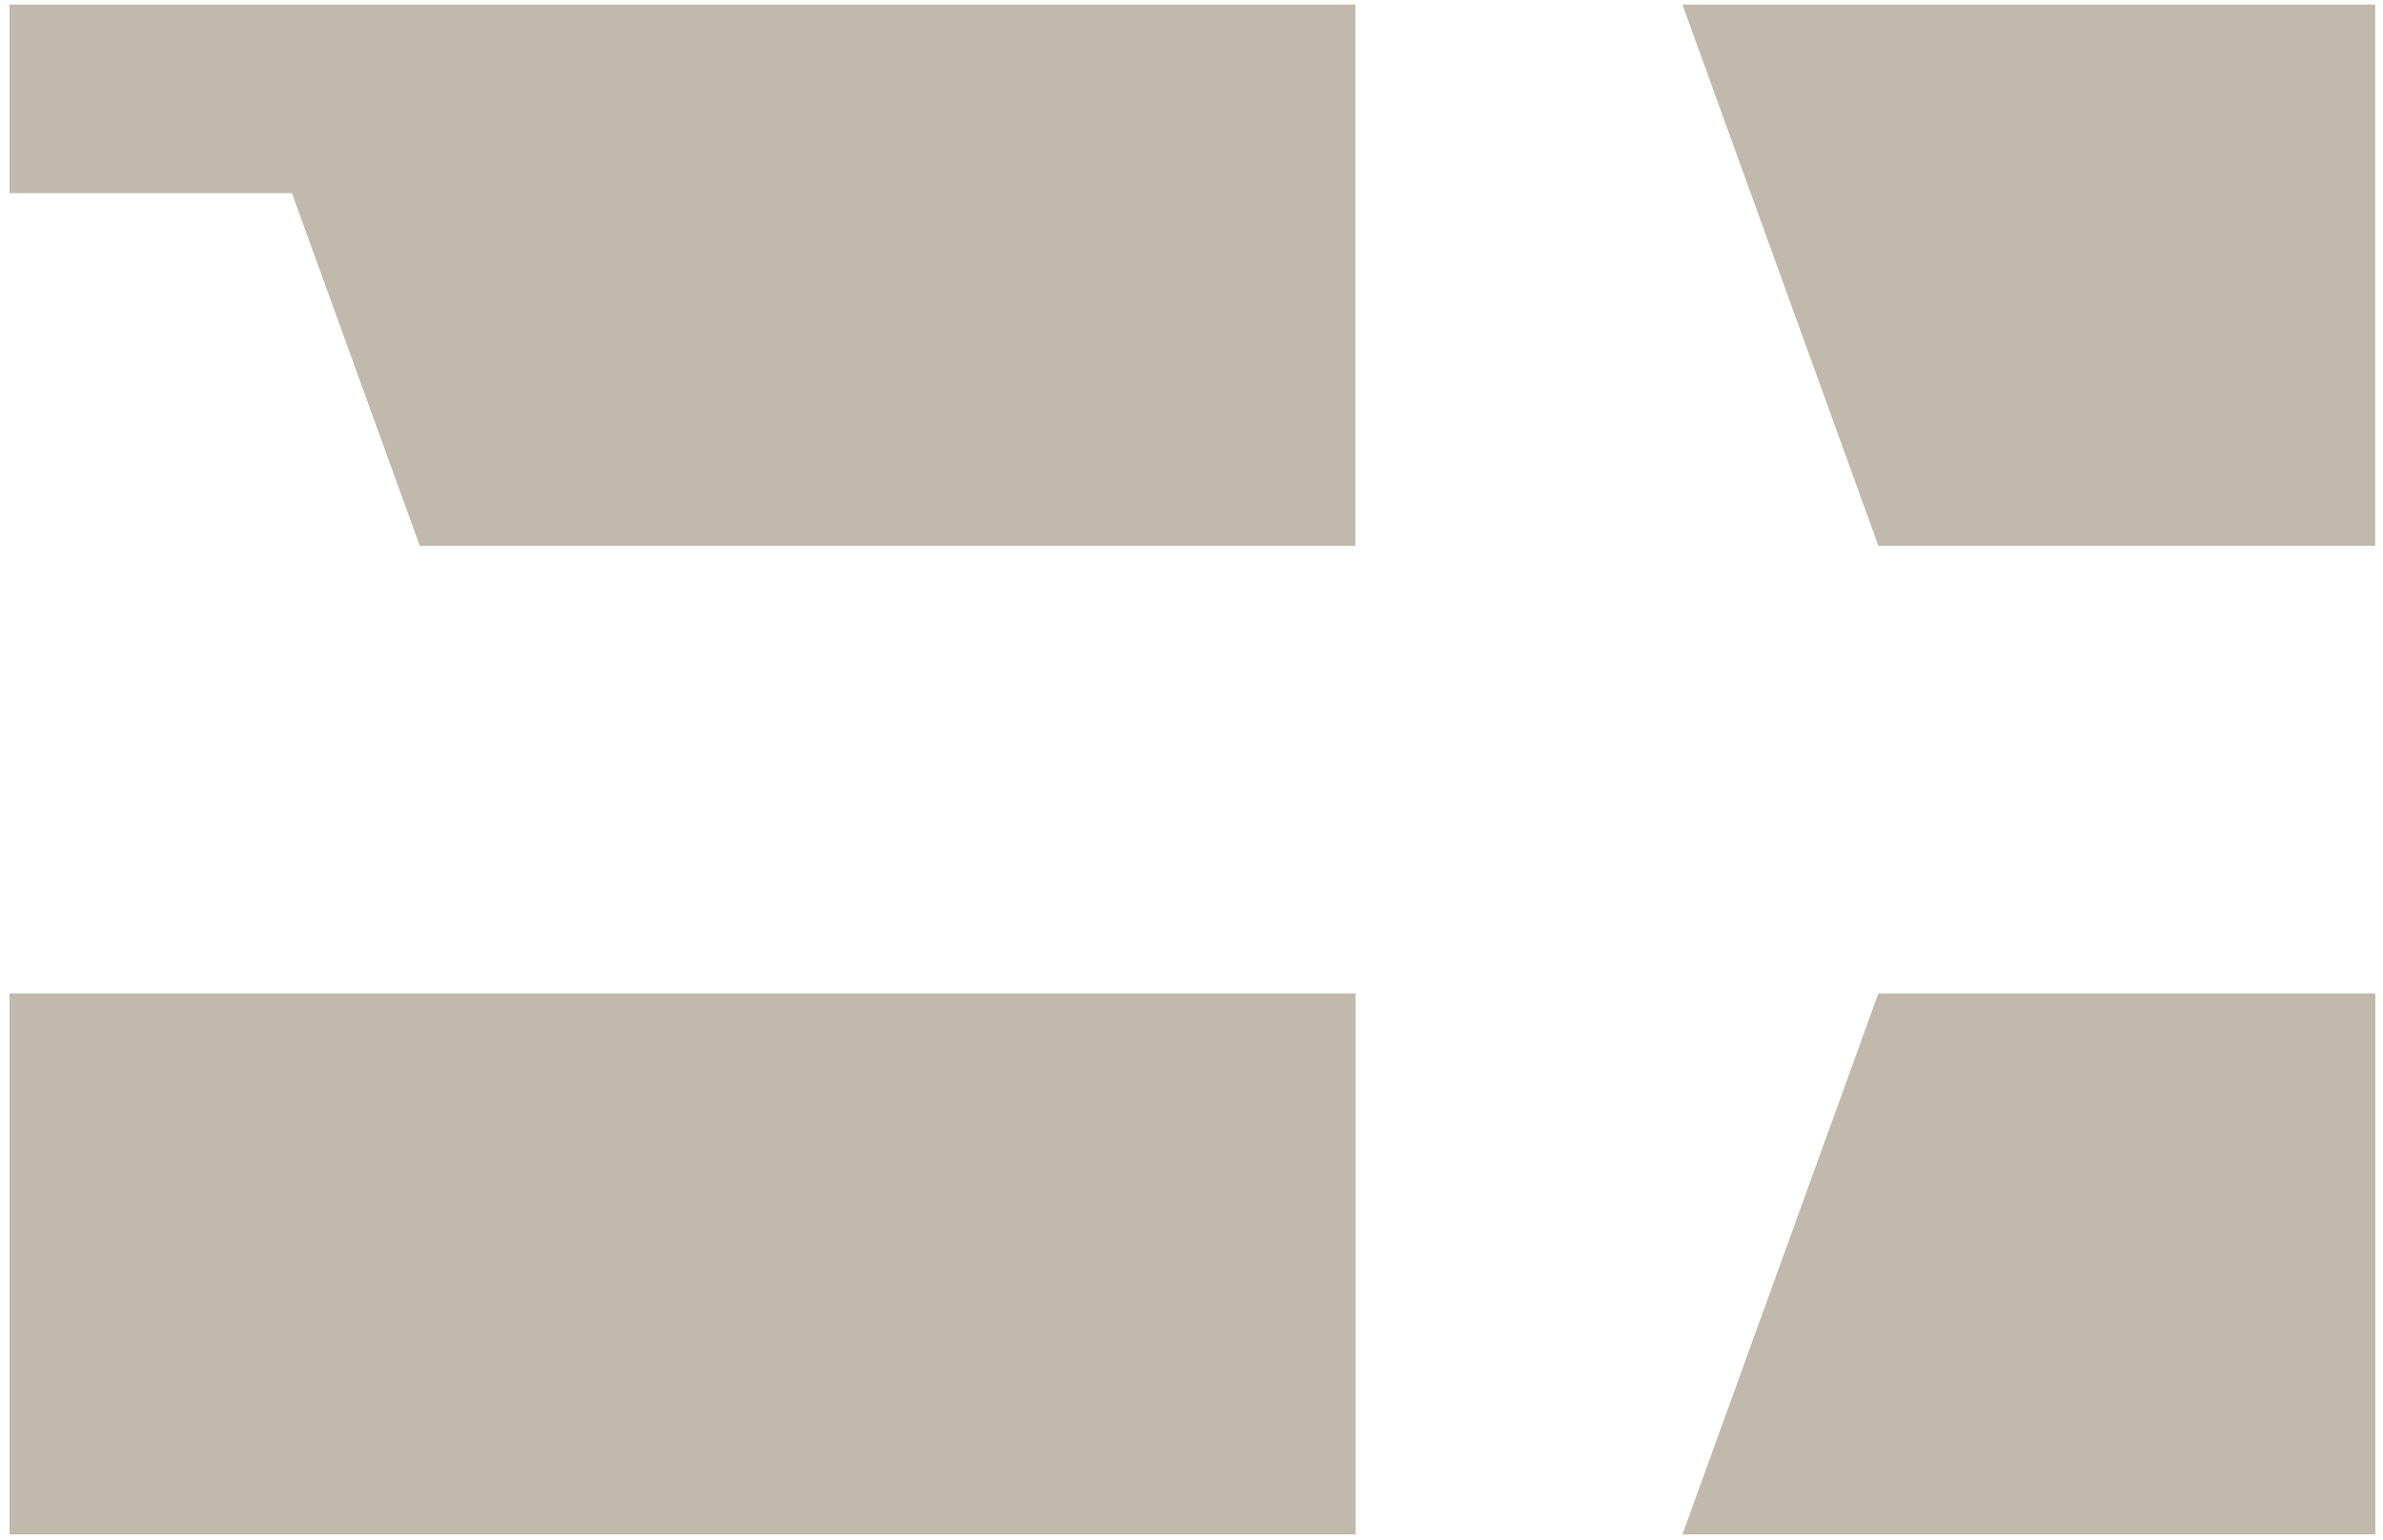
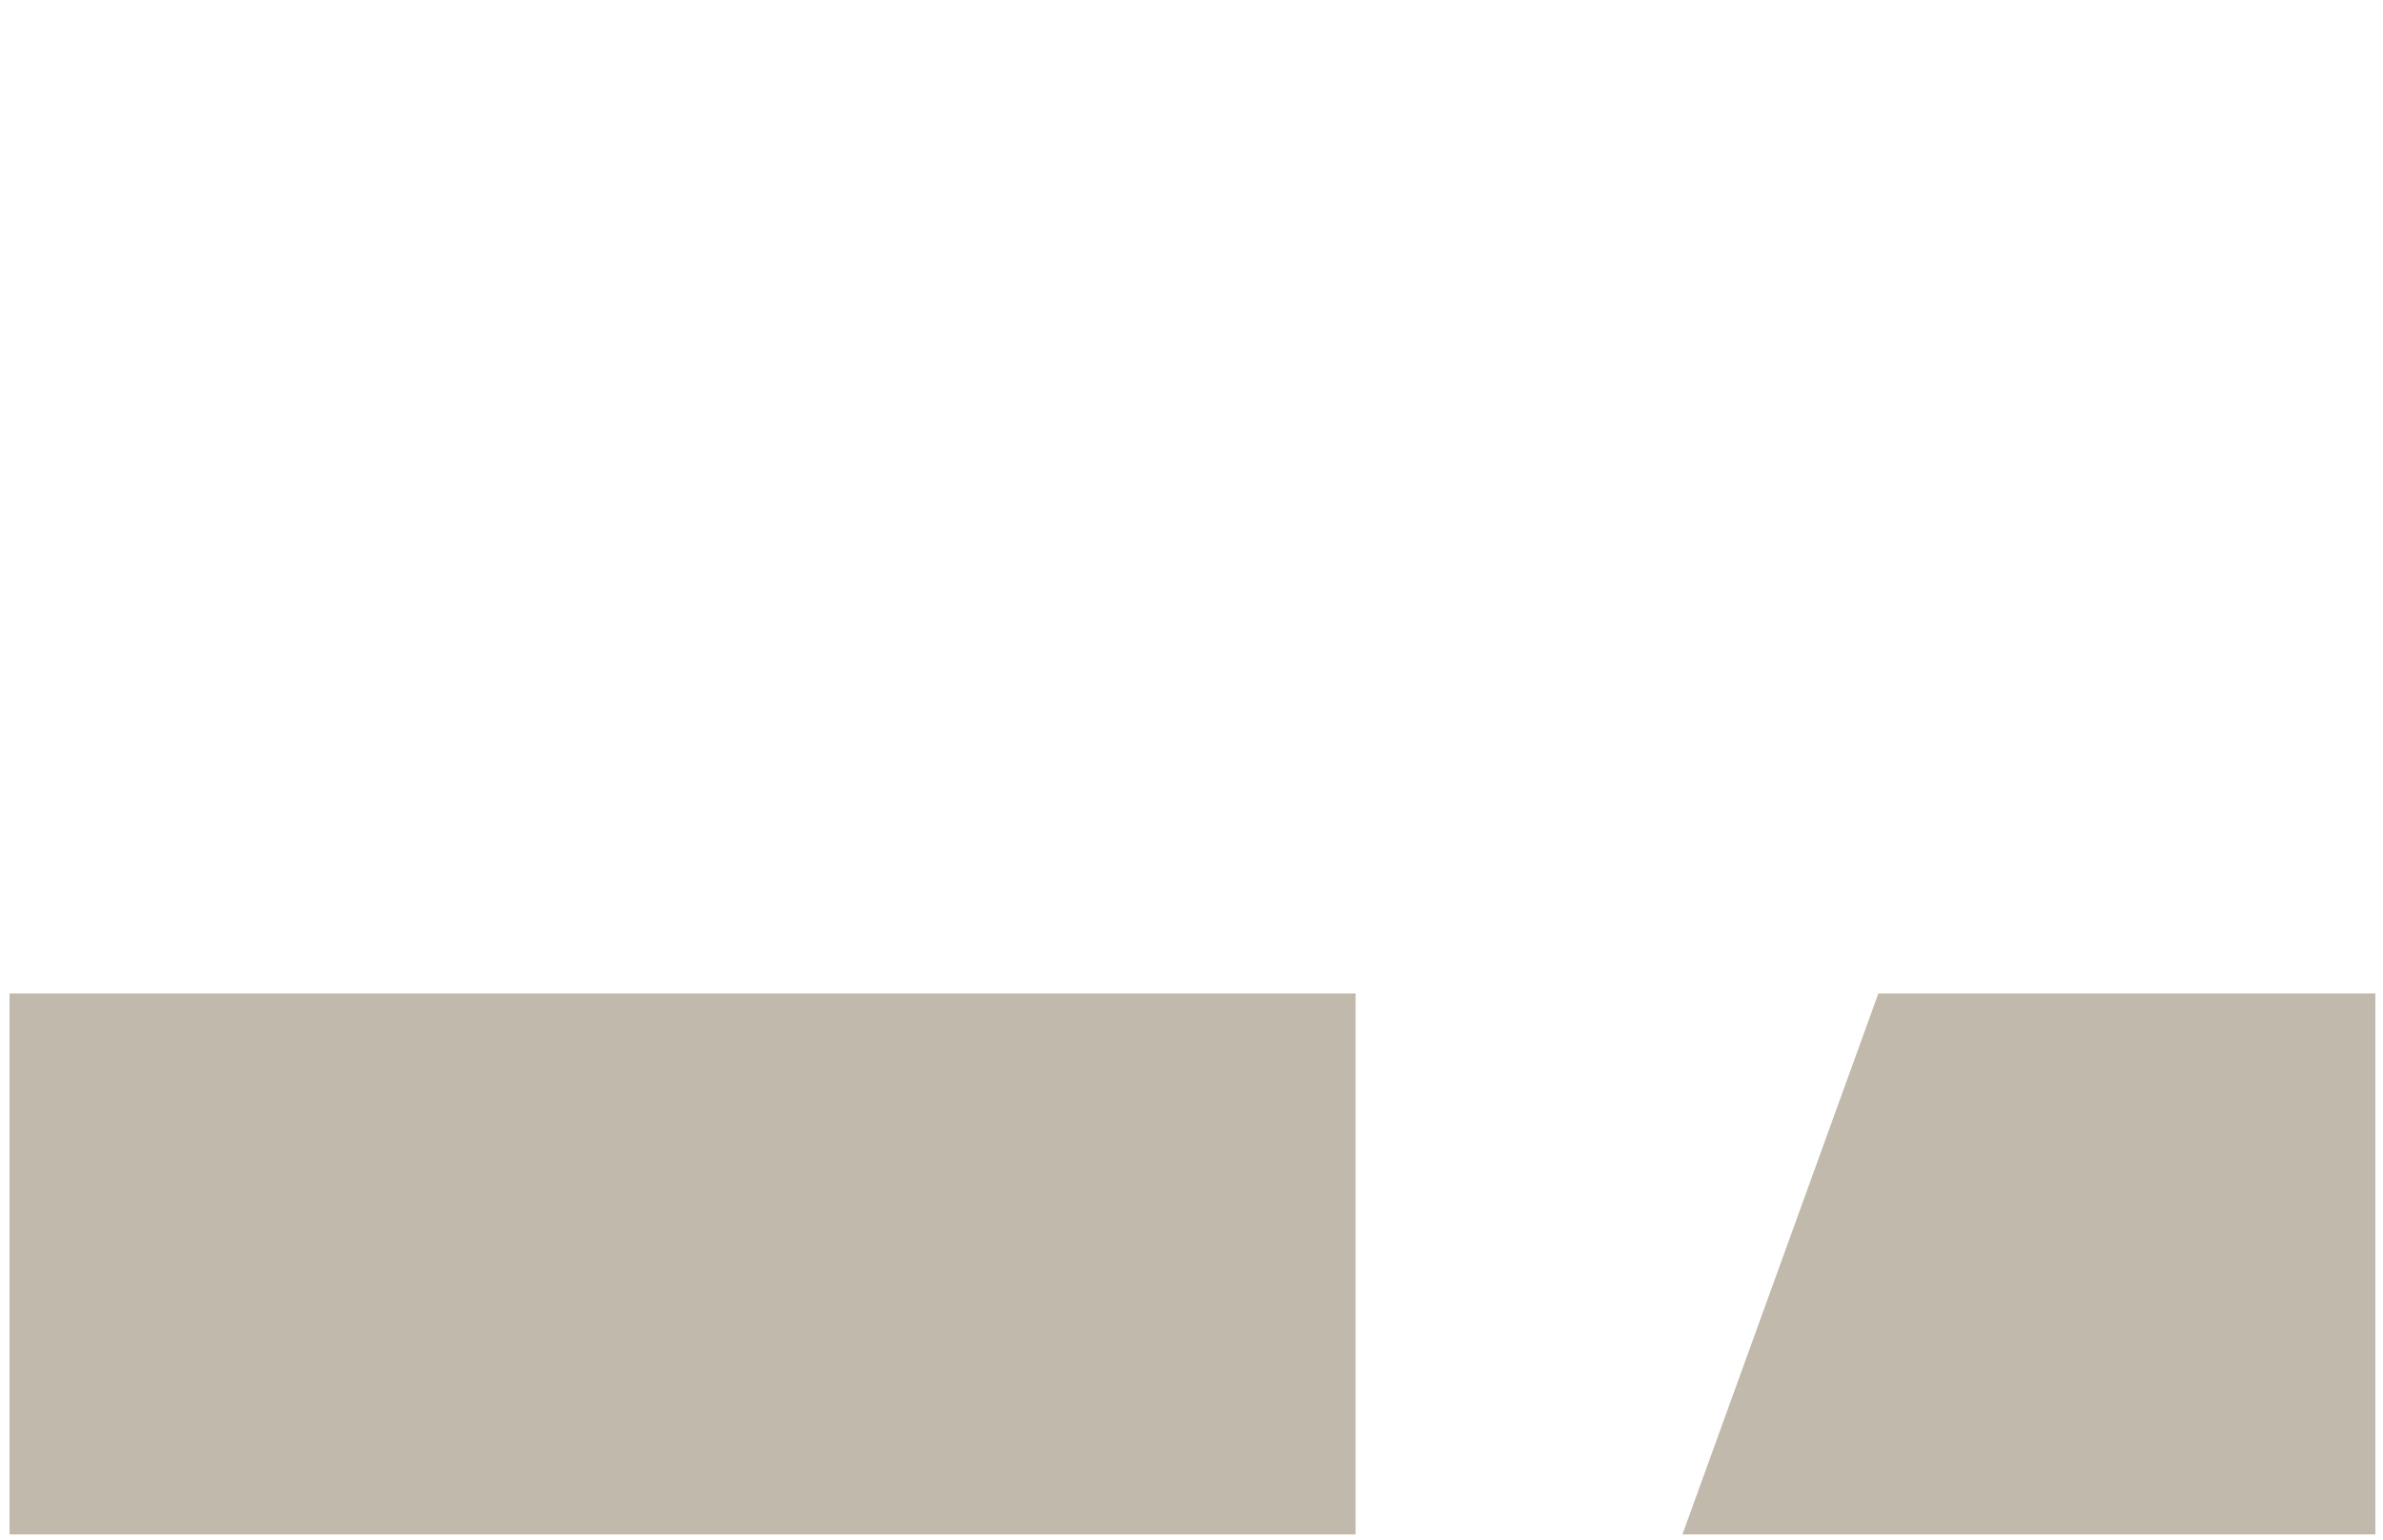
<svg xmlns="http://www.w3.org/2000/svg" width="147" height="95" viewBox="0 0 147 95" fill="none">
-   <path d="M0.585 0.284V11.918H18.008L25.896 33.681H83.61V0.284H0.585ZM103.785 0.284L115.872 33.681H146.517V0.284H103.785Z" fill="#C1B9AC" />
  <path d="M0.587 94.674H83.624V61.297H0.587V94.674ZM115.871 61.297L103.785 94.674H146.528V61.297H115.871Z" fill="#C1B9AC" />
</svg>